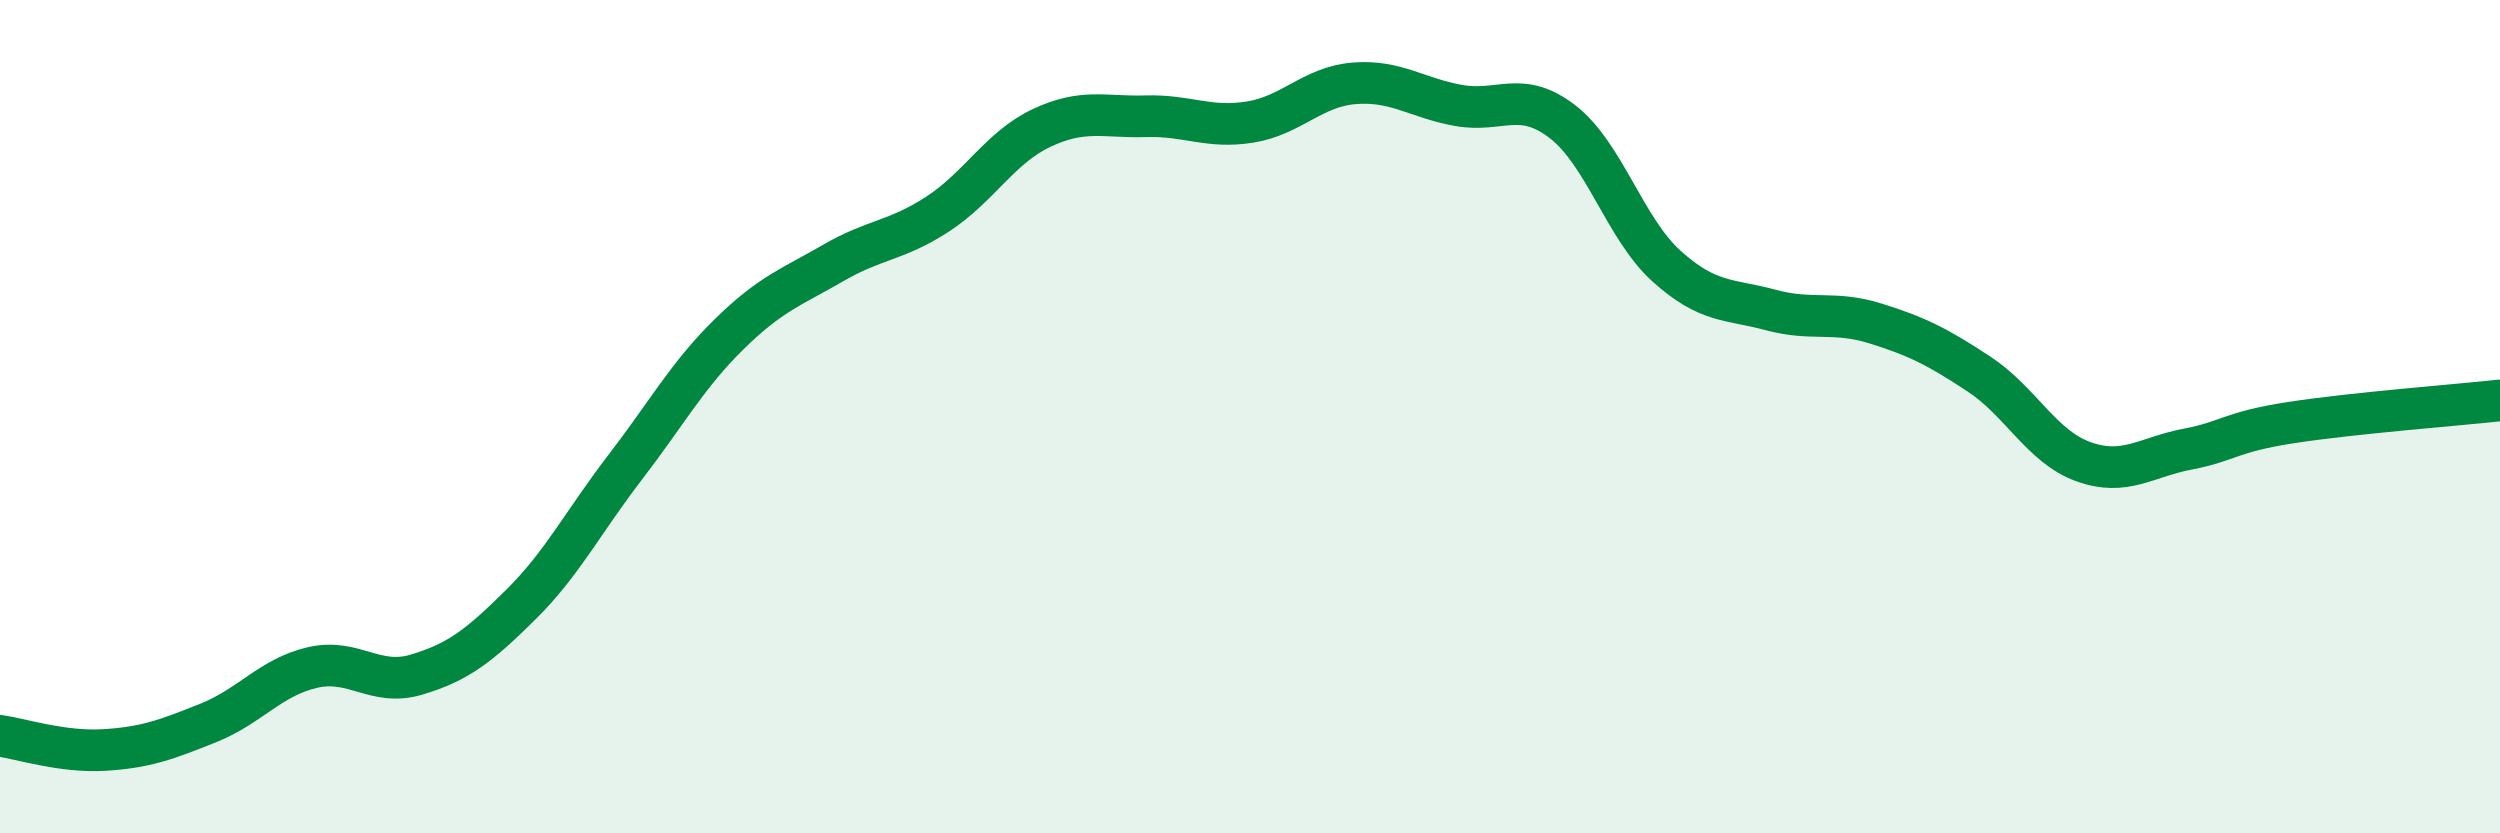
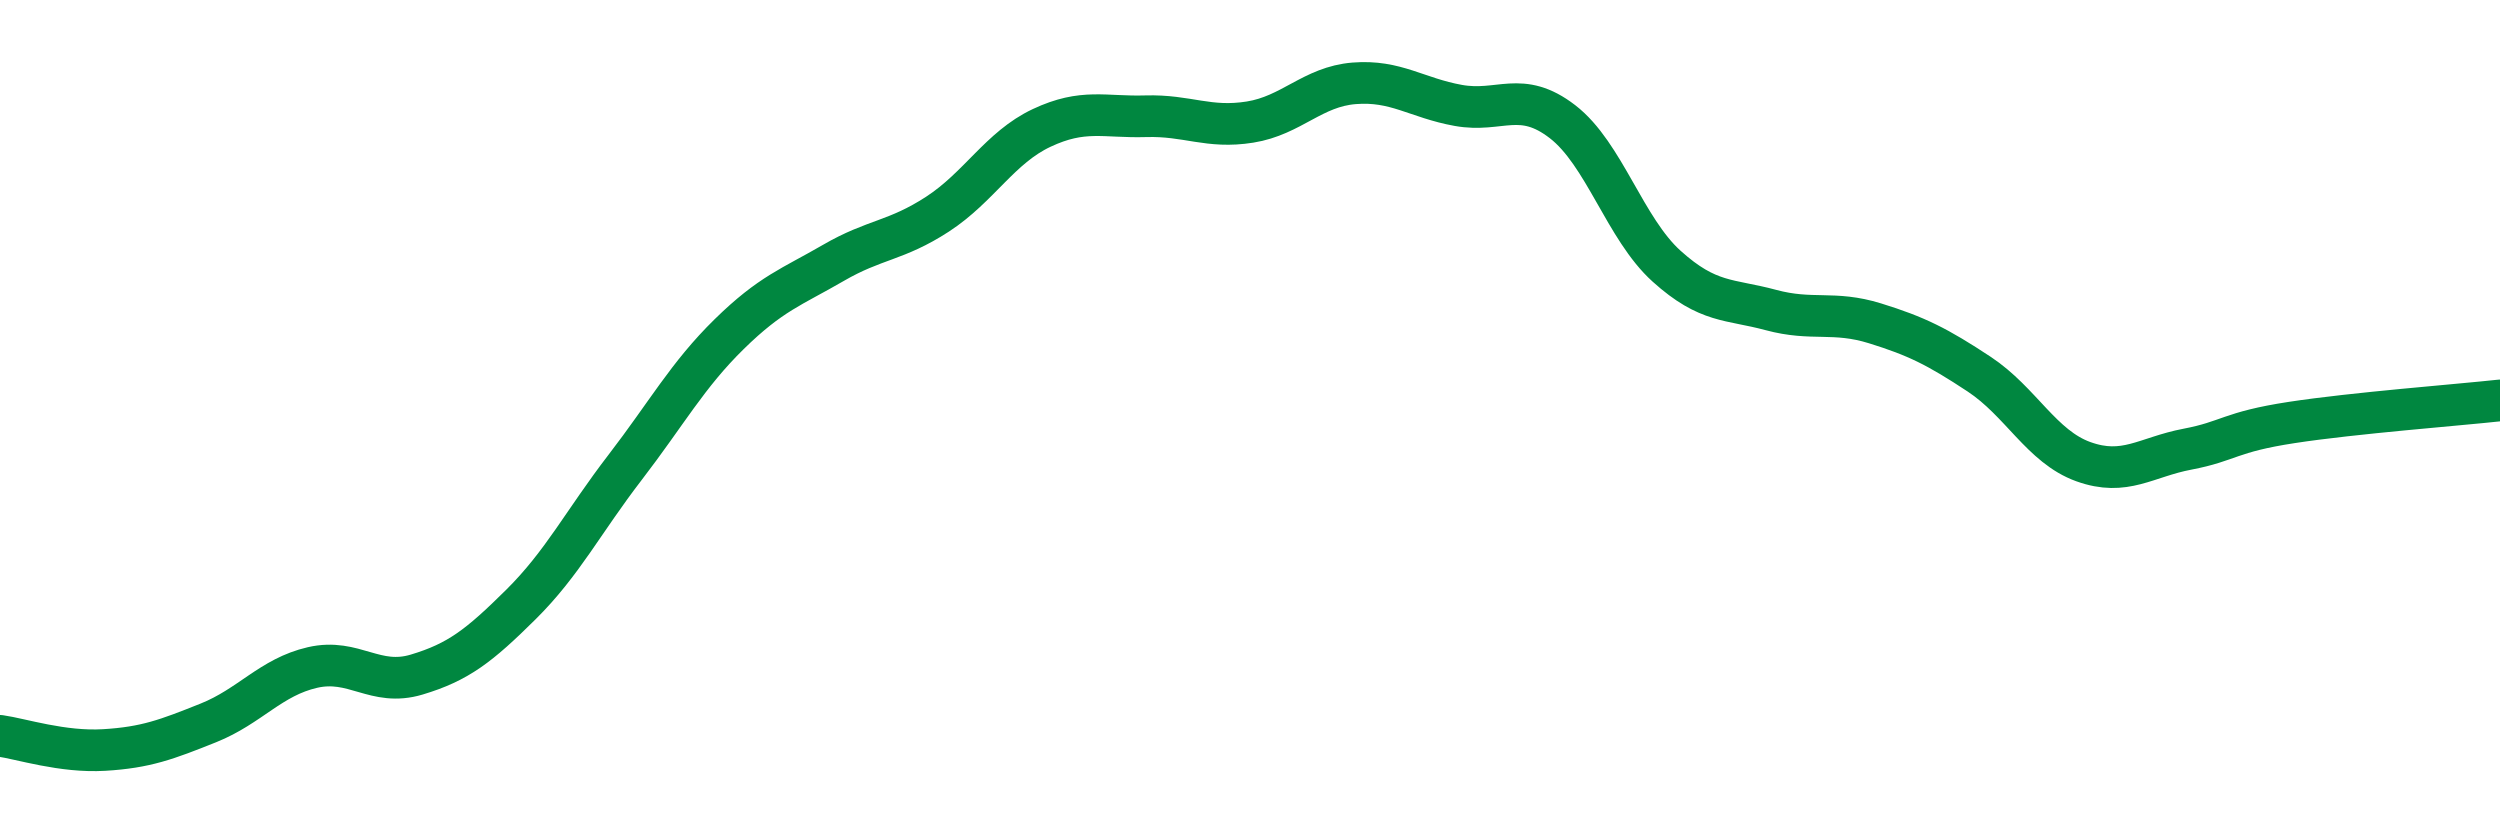
<svg xmlns="http://www.w3.org/2000/svg" width="60" height="20" viewBox="0 0 60 20">
-   <path d="M 0,17.66 C 0.5,17.73 1.5,18.06 2.5,18 C 3.5,17.94 4,17.75 5,17.35 C 6,16.95 6.5,16.25 7.5,16.02 C 8.5,15.79 9,16.49 10,16.19 C 11,15.89 11.5,15.5 12.5,14.51 C 13.5,13.52 14,12.52 15,11.22 C 16,9.92 16.5,9 17.5,8.02 C 18.5,7.04 19,6.89 20,6.31 C 21,5.73 21.5,5.79 22.5,5.14 C 23.5,4.49 24,3.54 25,3.07 C 26,2.6 26.5,2.82 27.5,2.79 C 28.5,2.76 29,3.09 30,2.93 C 31,2.77 31.5,2.08 32.5,2 C 33.5,1.92 34,2.35 35,2.53 C 36,2.71 36.5,2.15 37.5,2.92 C 38.5,3.69 39,5.49 40,6.39 C 41,7.29 41.5,7.17 42.5,7.44 C 43.5,7.71 44,7.45 45,7.76 C 46,8.07 46.5,8.32 47.5,8.98 C 48.5,9.64 49,10.72 50,11.08 C 51,11.44 51.5,10.97 52.5,10.78 C 53.5,10.59 53.5,10.37 55,10.14 C 56.5,9.91 59,9.72 60,9.61L60 20L0 20Z" fill="#008740" opacity="0.1" stroke-linecap="round" stroke-linejoin="round" />
  <path d="M 0,17.66 C 0.5,17.73 1.5,18.06 2.5,18 C 3.5,17.94 4,17.75 5,17.35 C 6,16.95 6.5,16.25 7.5,16.02 C 8.5,15.79 9,16.49 10,16.19 C 11,15.89 11.5,15.5 12.5,14.51 C 13.5,13.52 14,12.52 15,11.22 C 16,9.92 16.5,9 17.5,8.02 C 18.5,7.04 19,6.89 20,6.31 C 21,5.73 21.5,5.79 22.5,5.14 C 23.5,4.49 24,3.54 25,3.07 C 26,2.6 26.5,2.82 27.5,2.79 C 28.5,2.76 29,3.09 30,2.93 C 31,2.77 31.5,2.08 32.5,2 C 33.5,1.92 34,2.35 35,2.53 C 36,2.71 36.5,2.15 37.5,2.92 C 38.5,3.69 39,5.49 40,6.39 C 41,7.29 41.5,7.17 42.5,7.44 C 43.5,7.71 44,7.45 45,7.76 C 46,8.07 46.5,8.32 47.5,8.98 C 48.5,9.64 49,10.72 50,11.08 C 51,11.44 51.5,10.97 52.5,10.78 C 53.5,10.59 53.5,10.37 55,10.14 C 56.5,9.91 59,9.72 60,9.61" stroke="#008740" stroke-width="1" fill="none" stroke-linecap="round" stroke-linejoin="round" />
</svg>